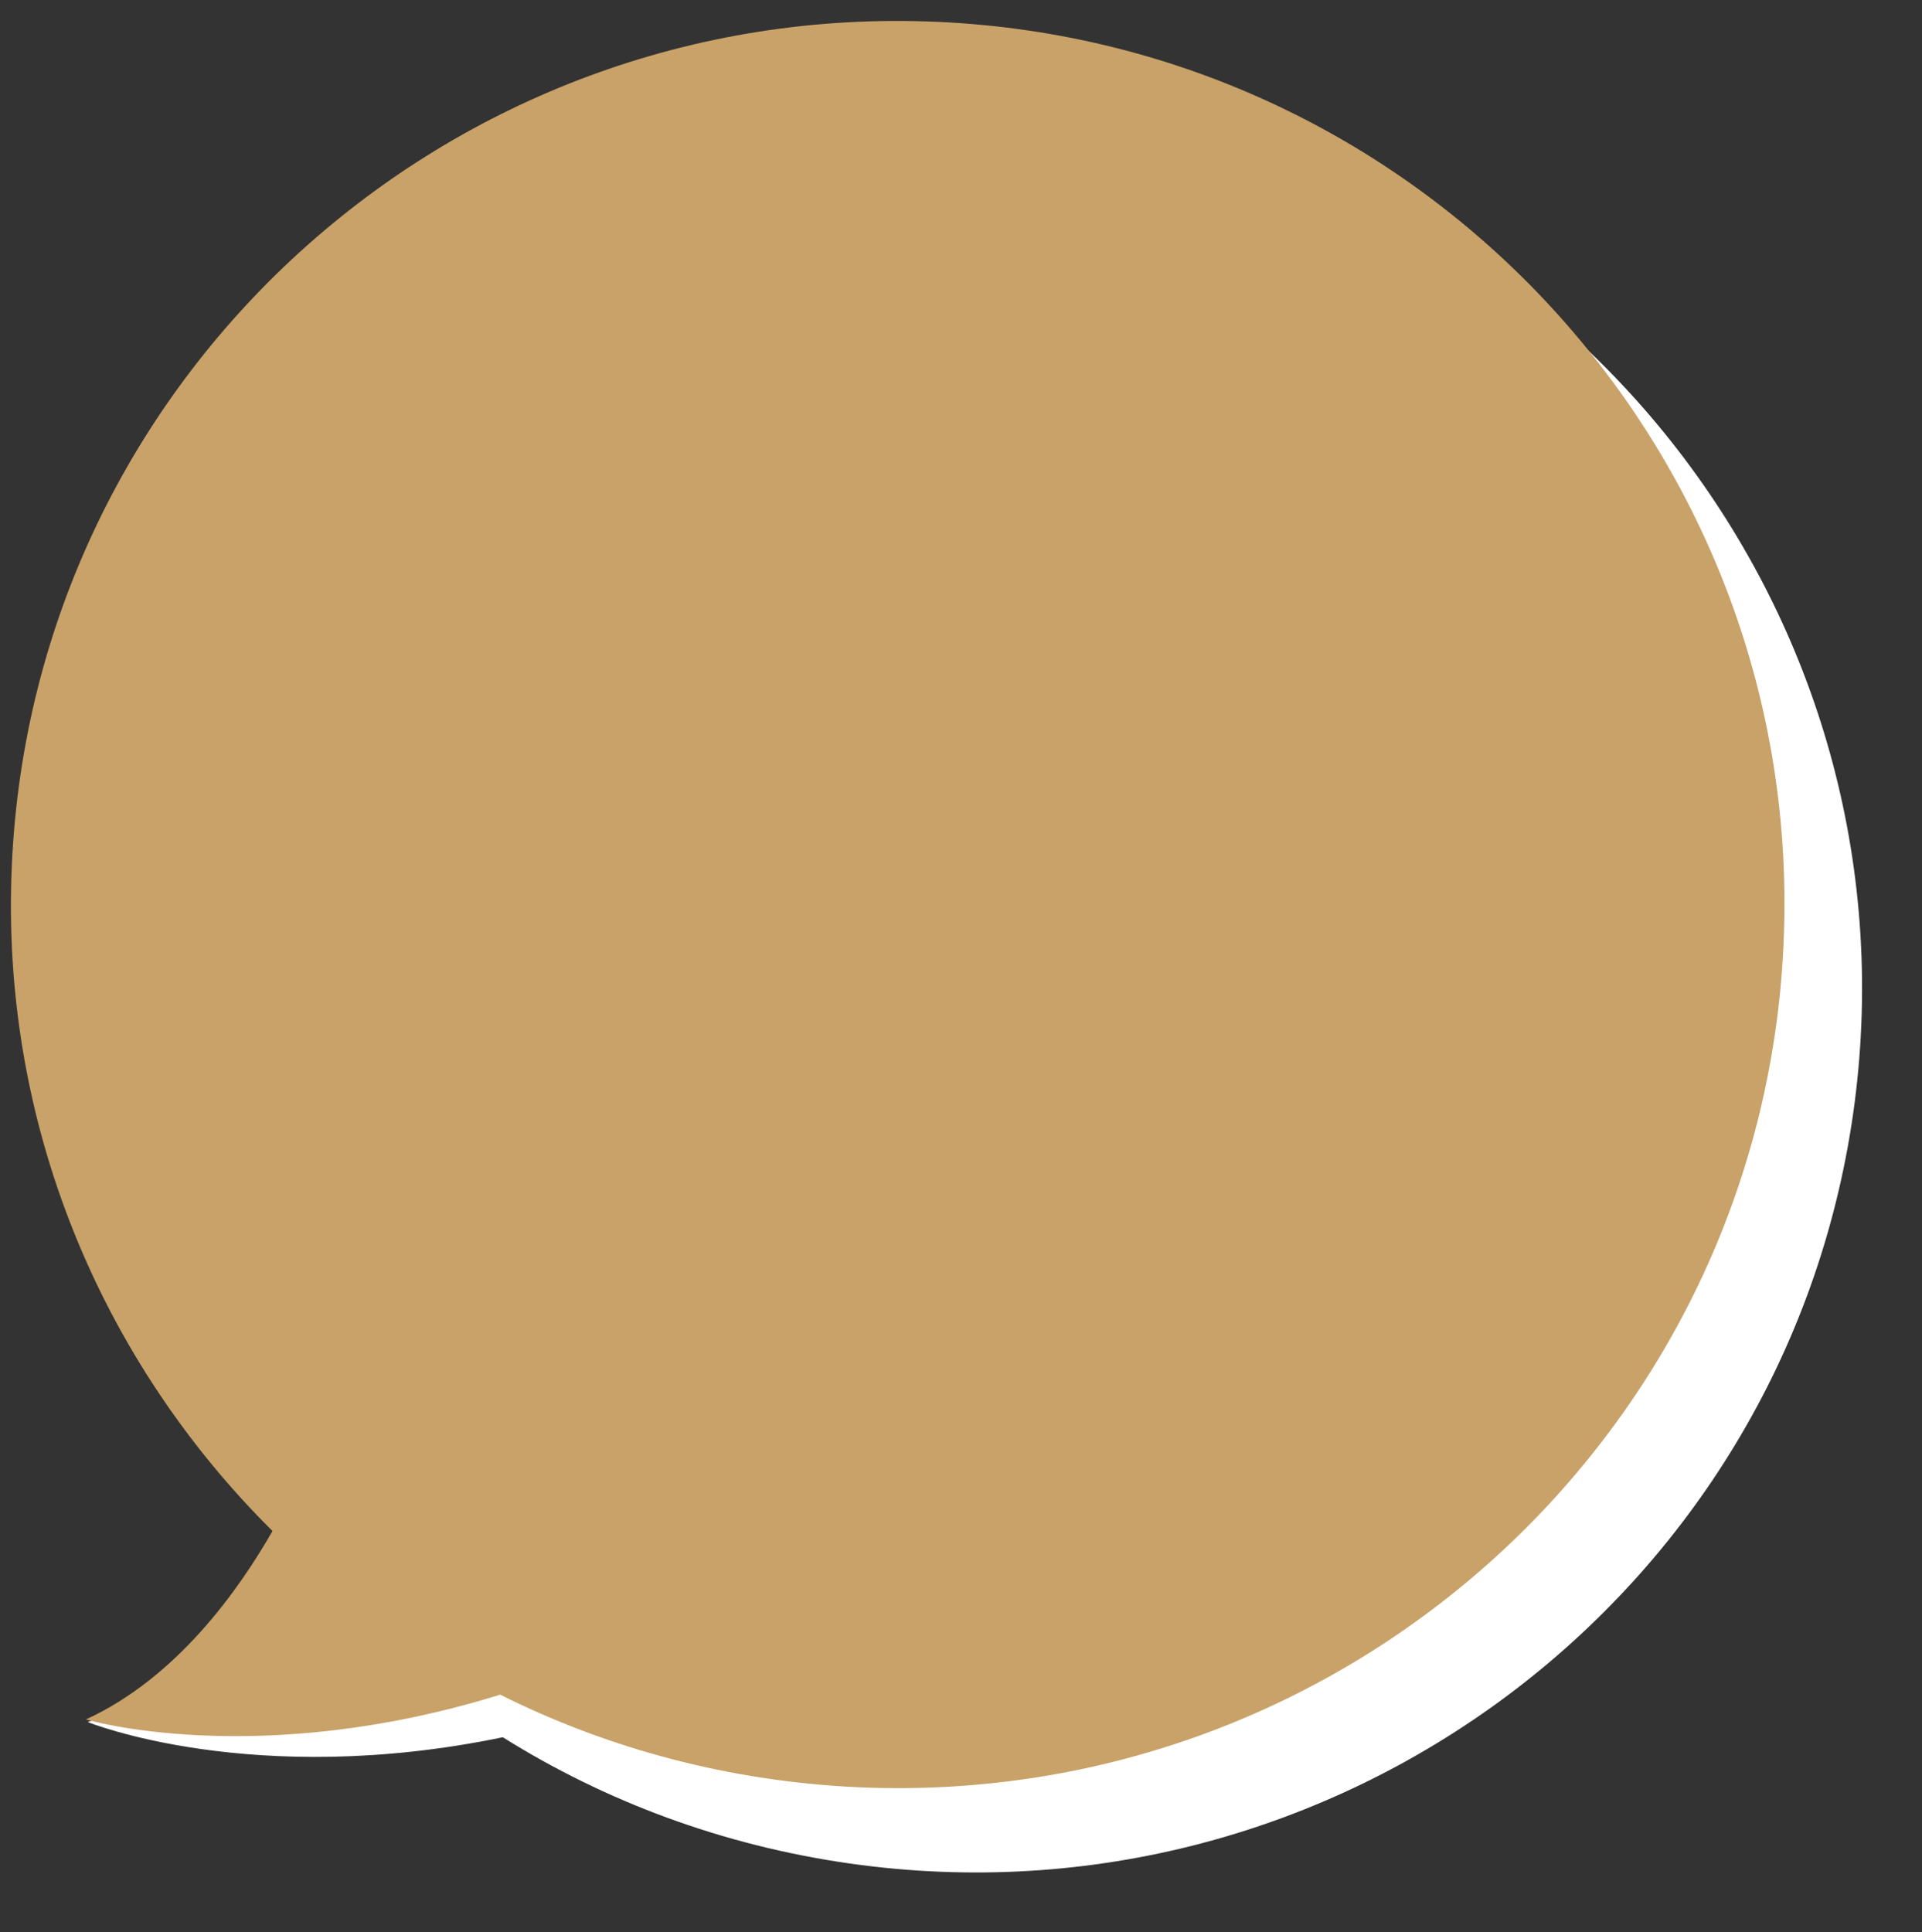
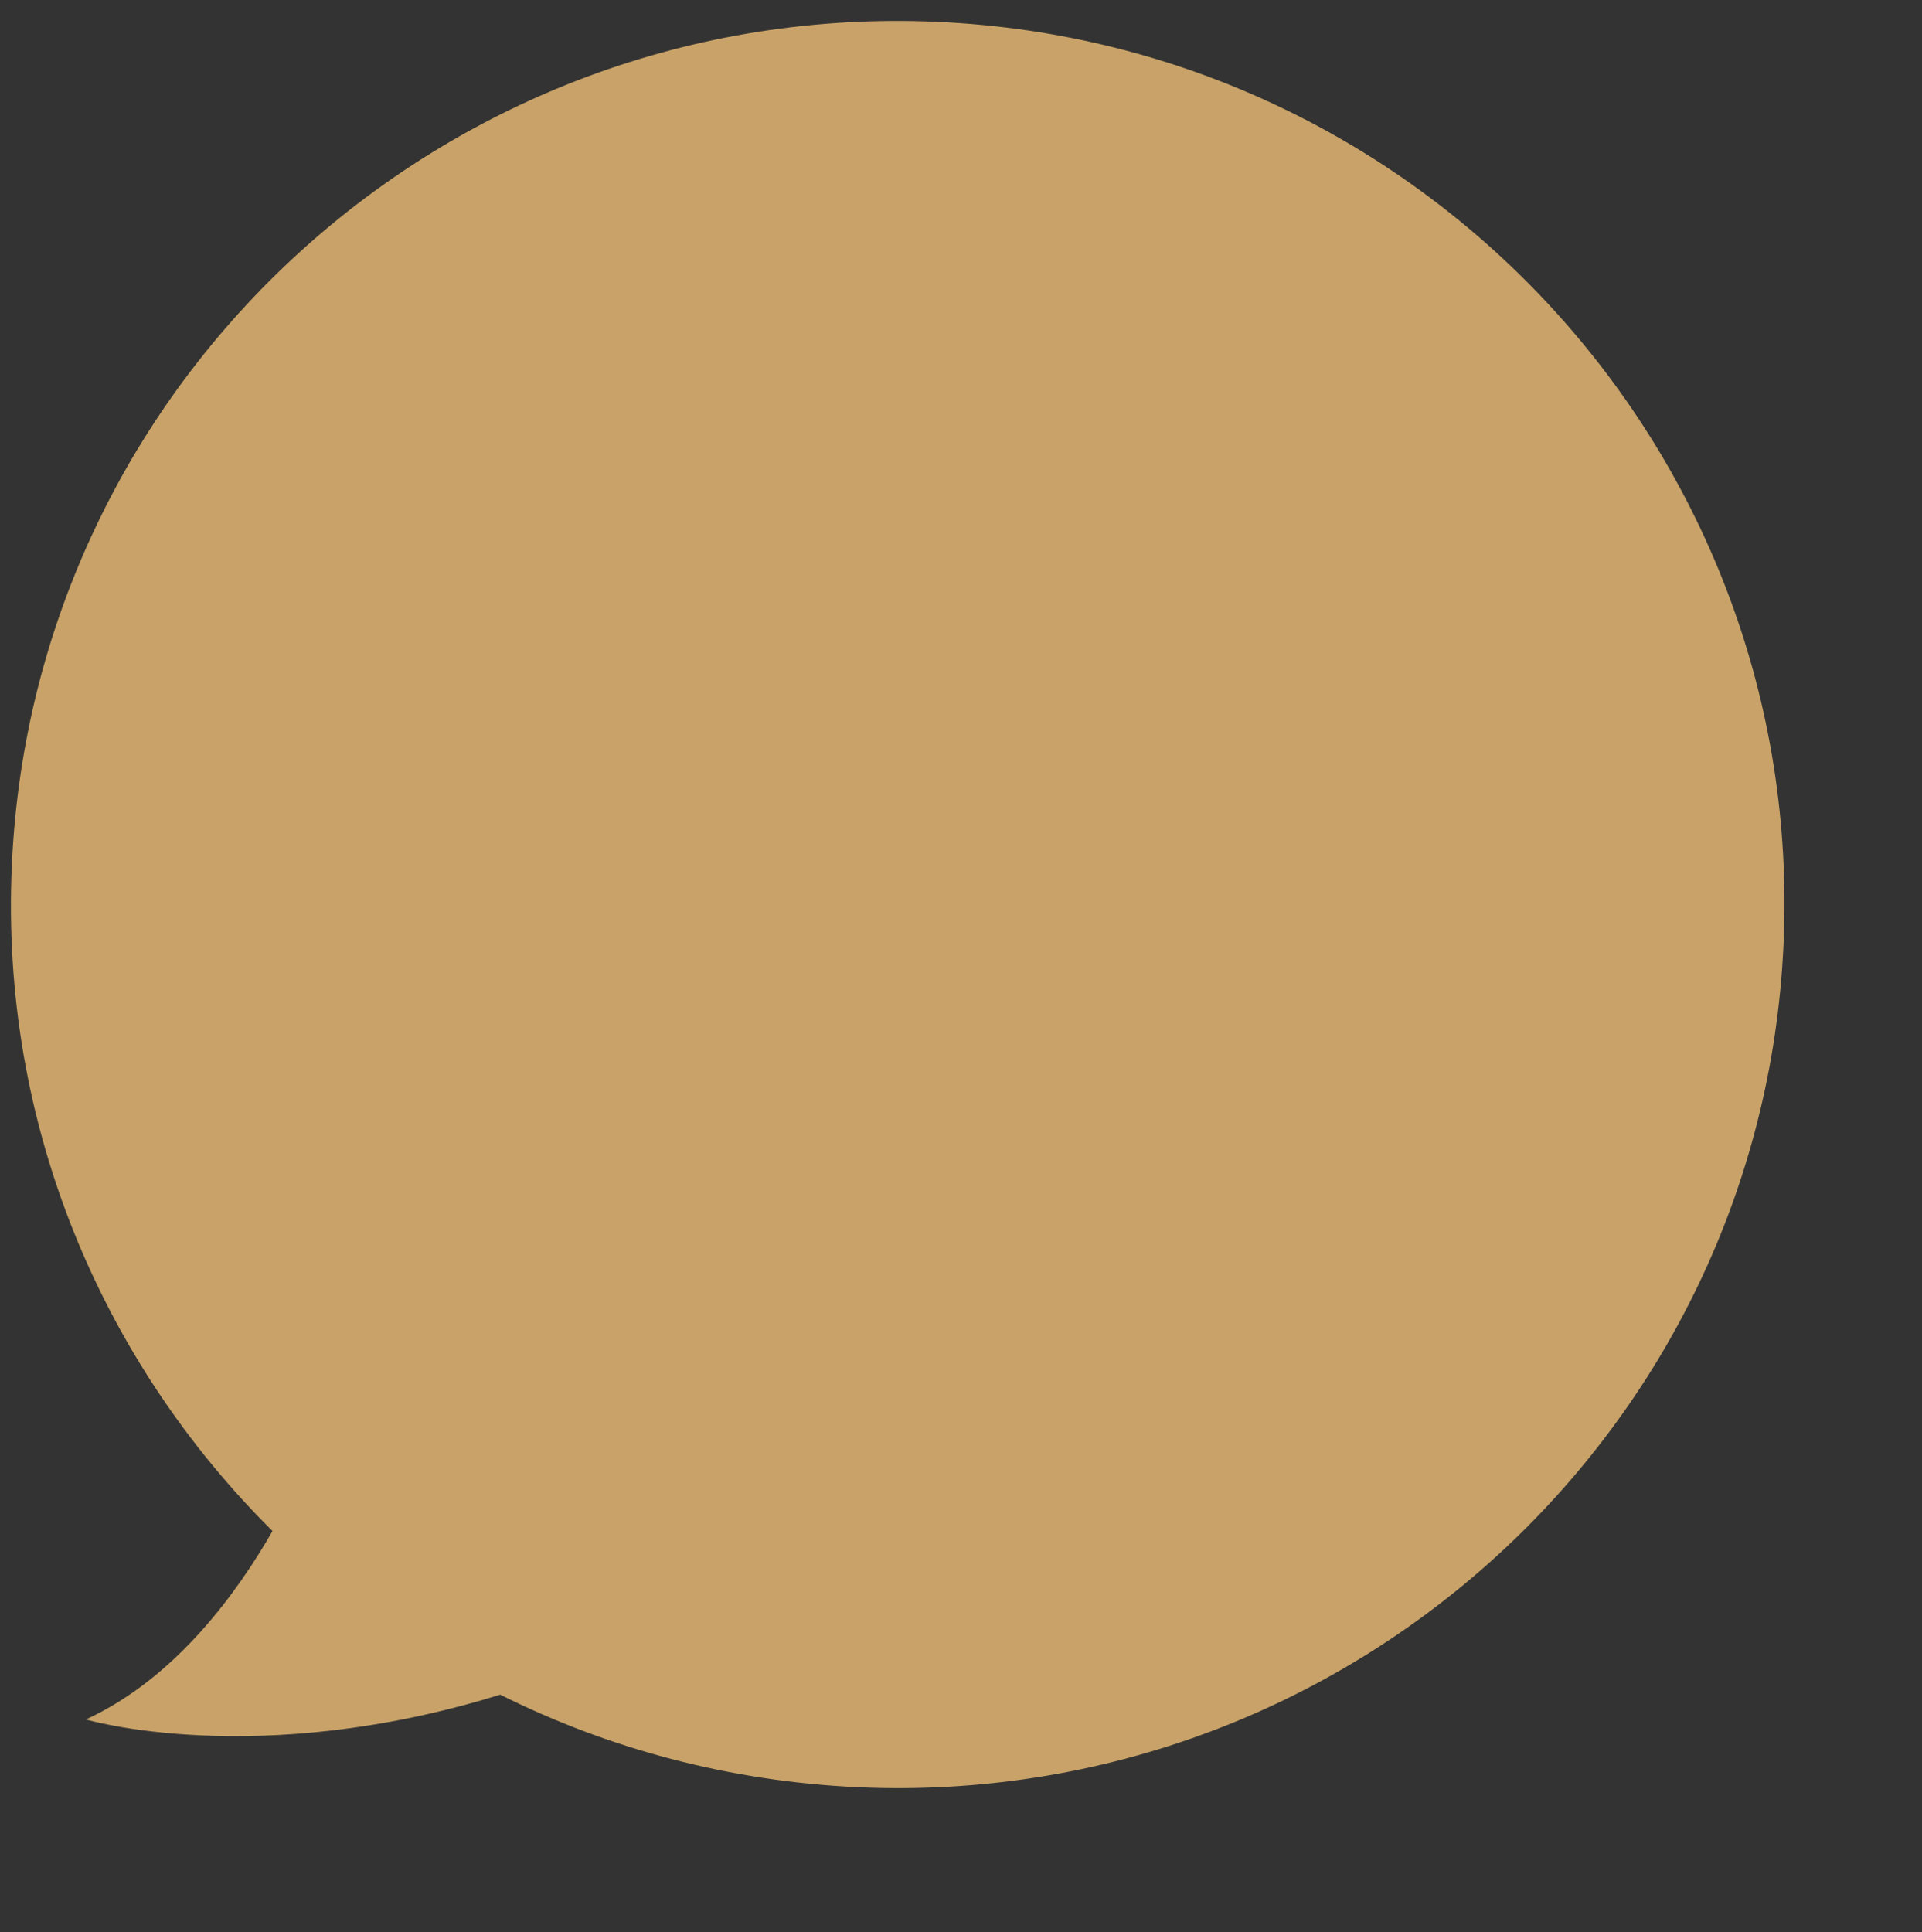
<svg xmlns="http://www.w3.org/2000/svg" fill="#000000" height="521.9" preserveAspectRatio="xMidYMid meet" version="1" viewBox="-2.9 -5.7 519.1 521.9" width="519.1" zoomAndPan="magnify">
  <rect x="-2.9" y="-5.7" width="519.1" height="521.9" fill="#333333" stroke="none" />
  <g id="change1_1">
-     <path d="M497.6,295.1c-18.7,130.5-140,221.1-271,202.5c-34.4-4.9-66.1-16.8-93.7-34.1c-67.5,14-112.1-4.1-112.1-4.1 c25.6-8.9,44.5-30.8,55.1-45.8c-41.5-50-62.6-116.6-52.6-185.8C42,97.2,163.3,6.6,294.3,25.2S516.2,164.6,497.6,295.1z" fill="#ffffff" />
-   </g>
+     </g>
  <g id="change2_1">
    <path d="M478.8,249.3C472.9,380.9,361,482.9,228.8,477c-34.7-1.6-67.4-10.4-96.6-25c-65.8,20.4-111.9,6.7-111.9,6.7 c24.6-11.3,41.3-35,50.4-50.9c-46.2-45.8-73.6-110-70.4-179.9C6.2,96.3,118.1-5.7,250.3,0.2S484.8,117.7,478.8,249.3z" fill="#c8a268" />
  </g>
</svg>